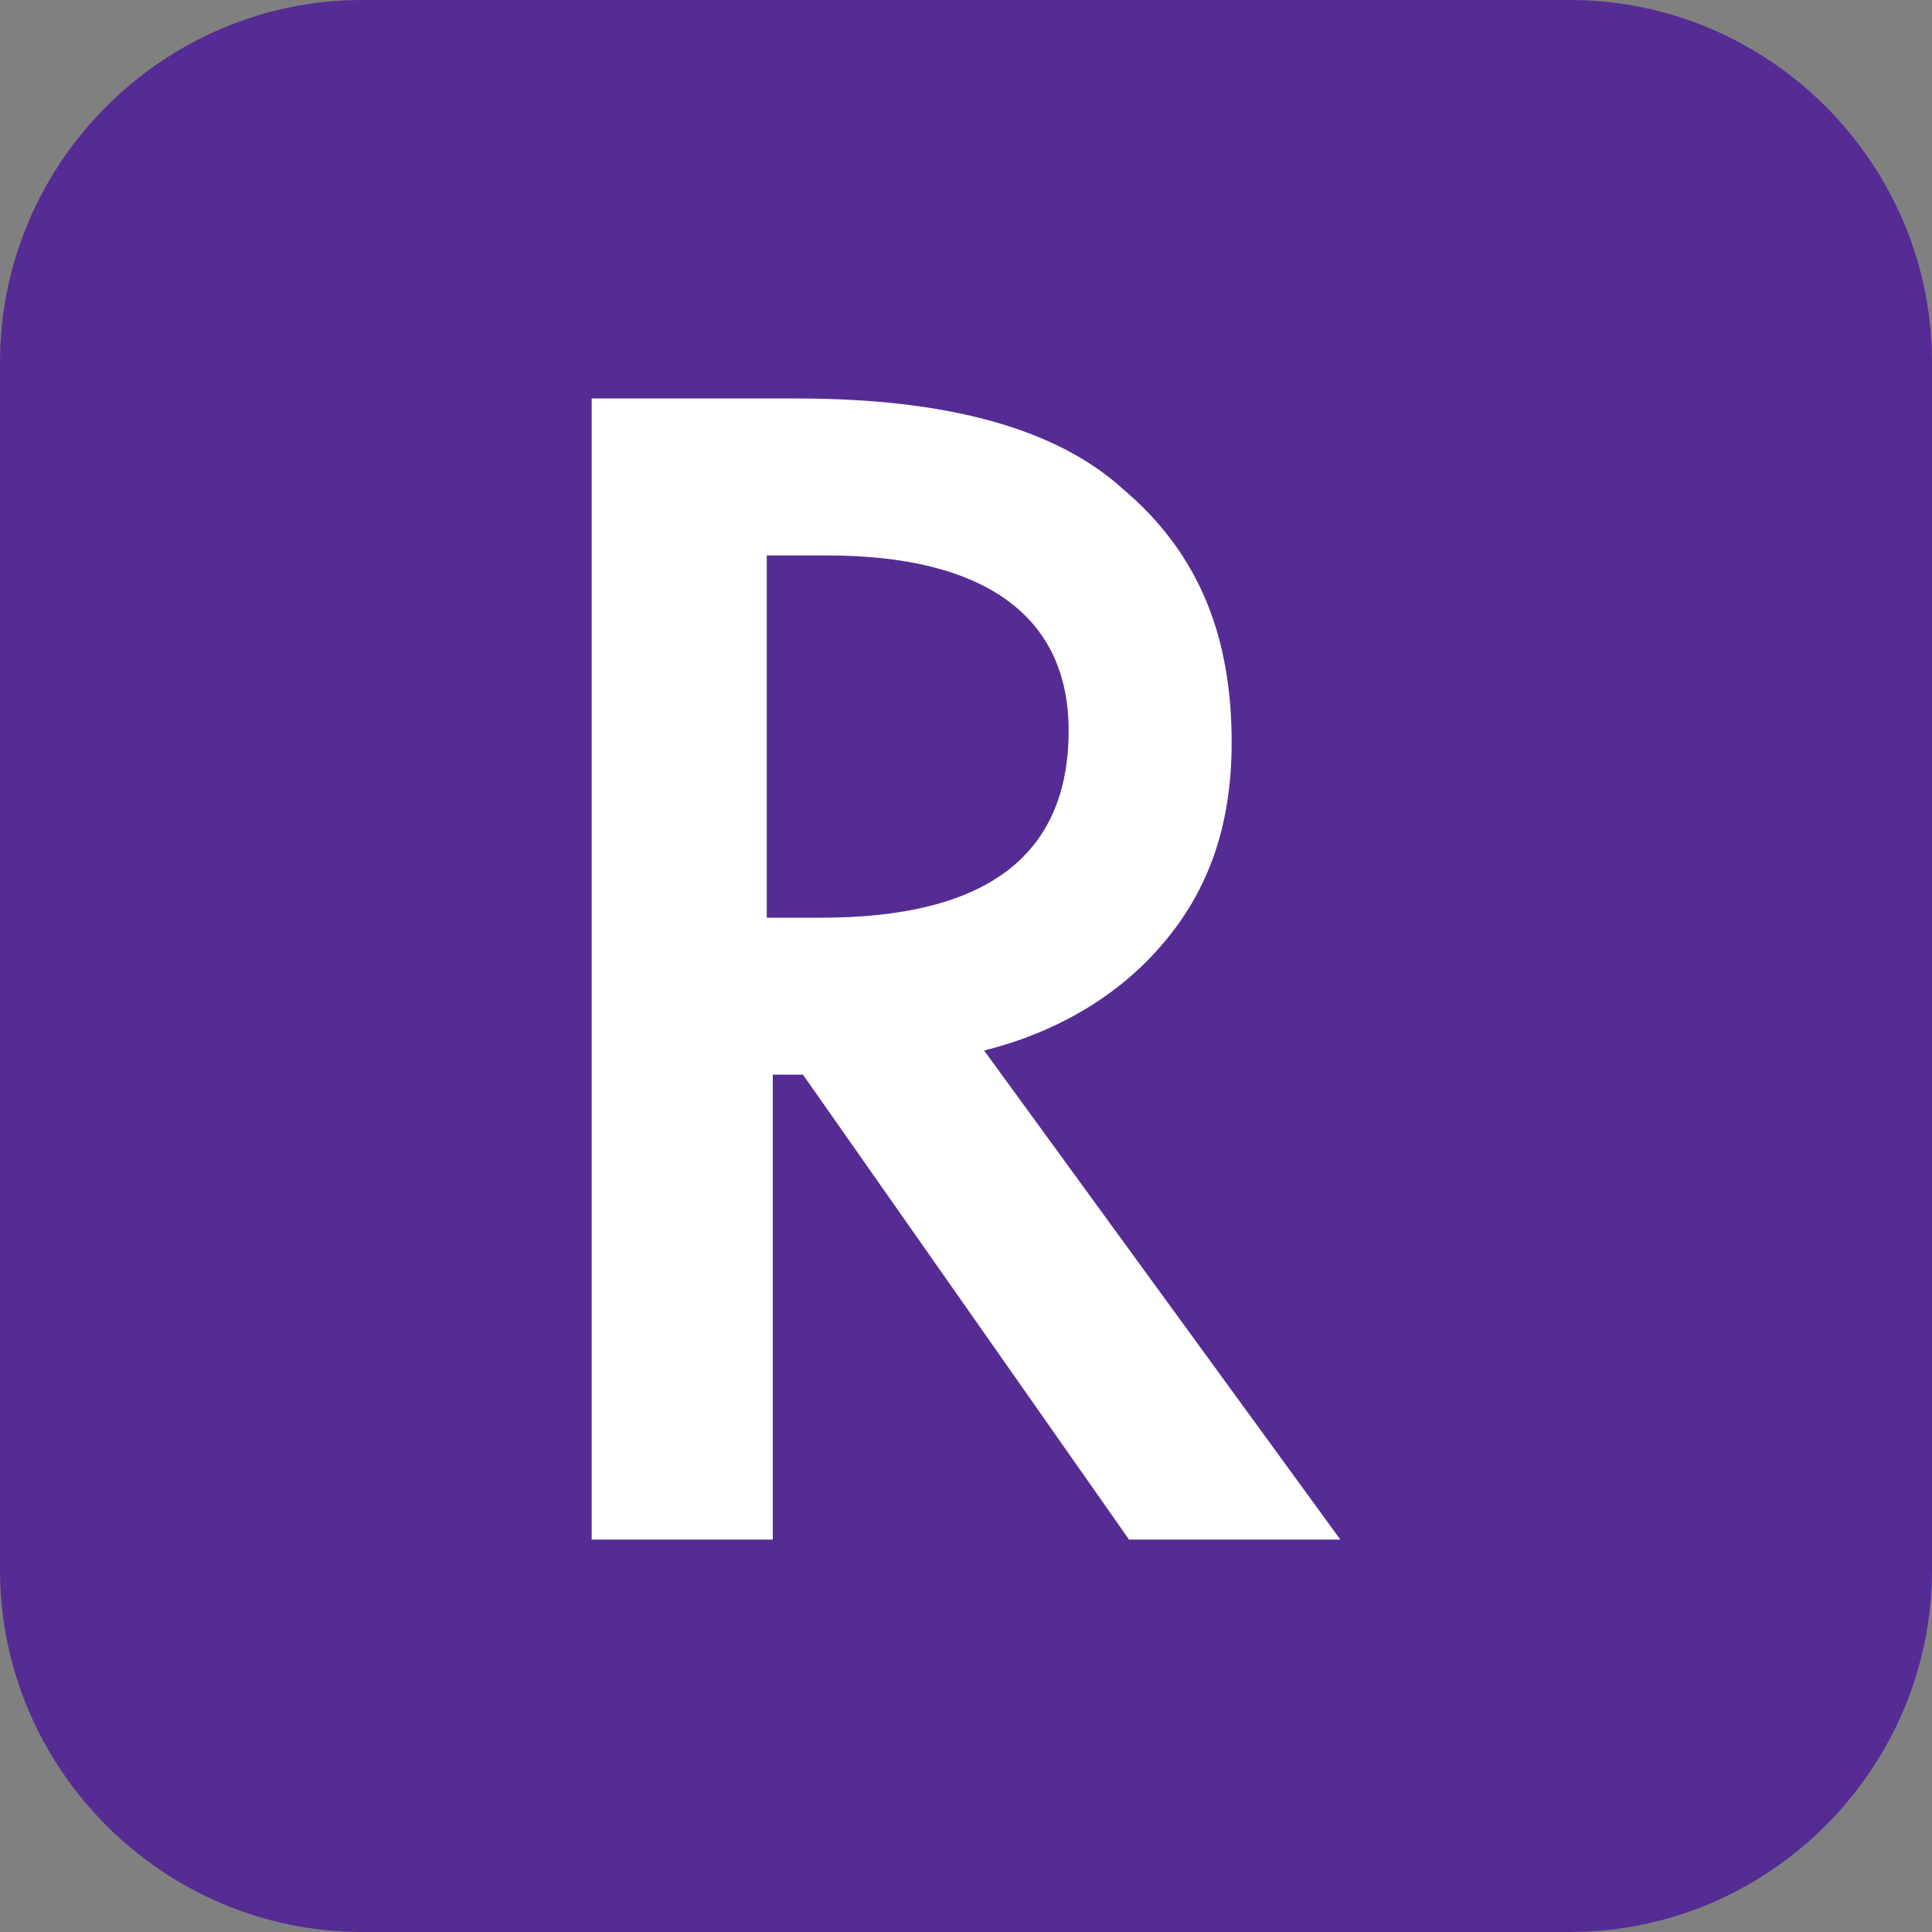
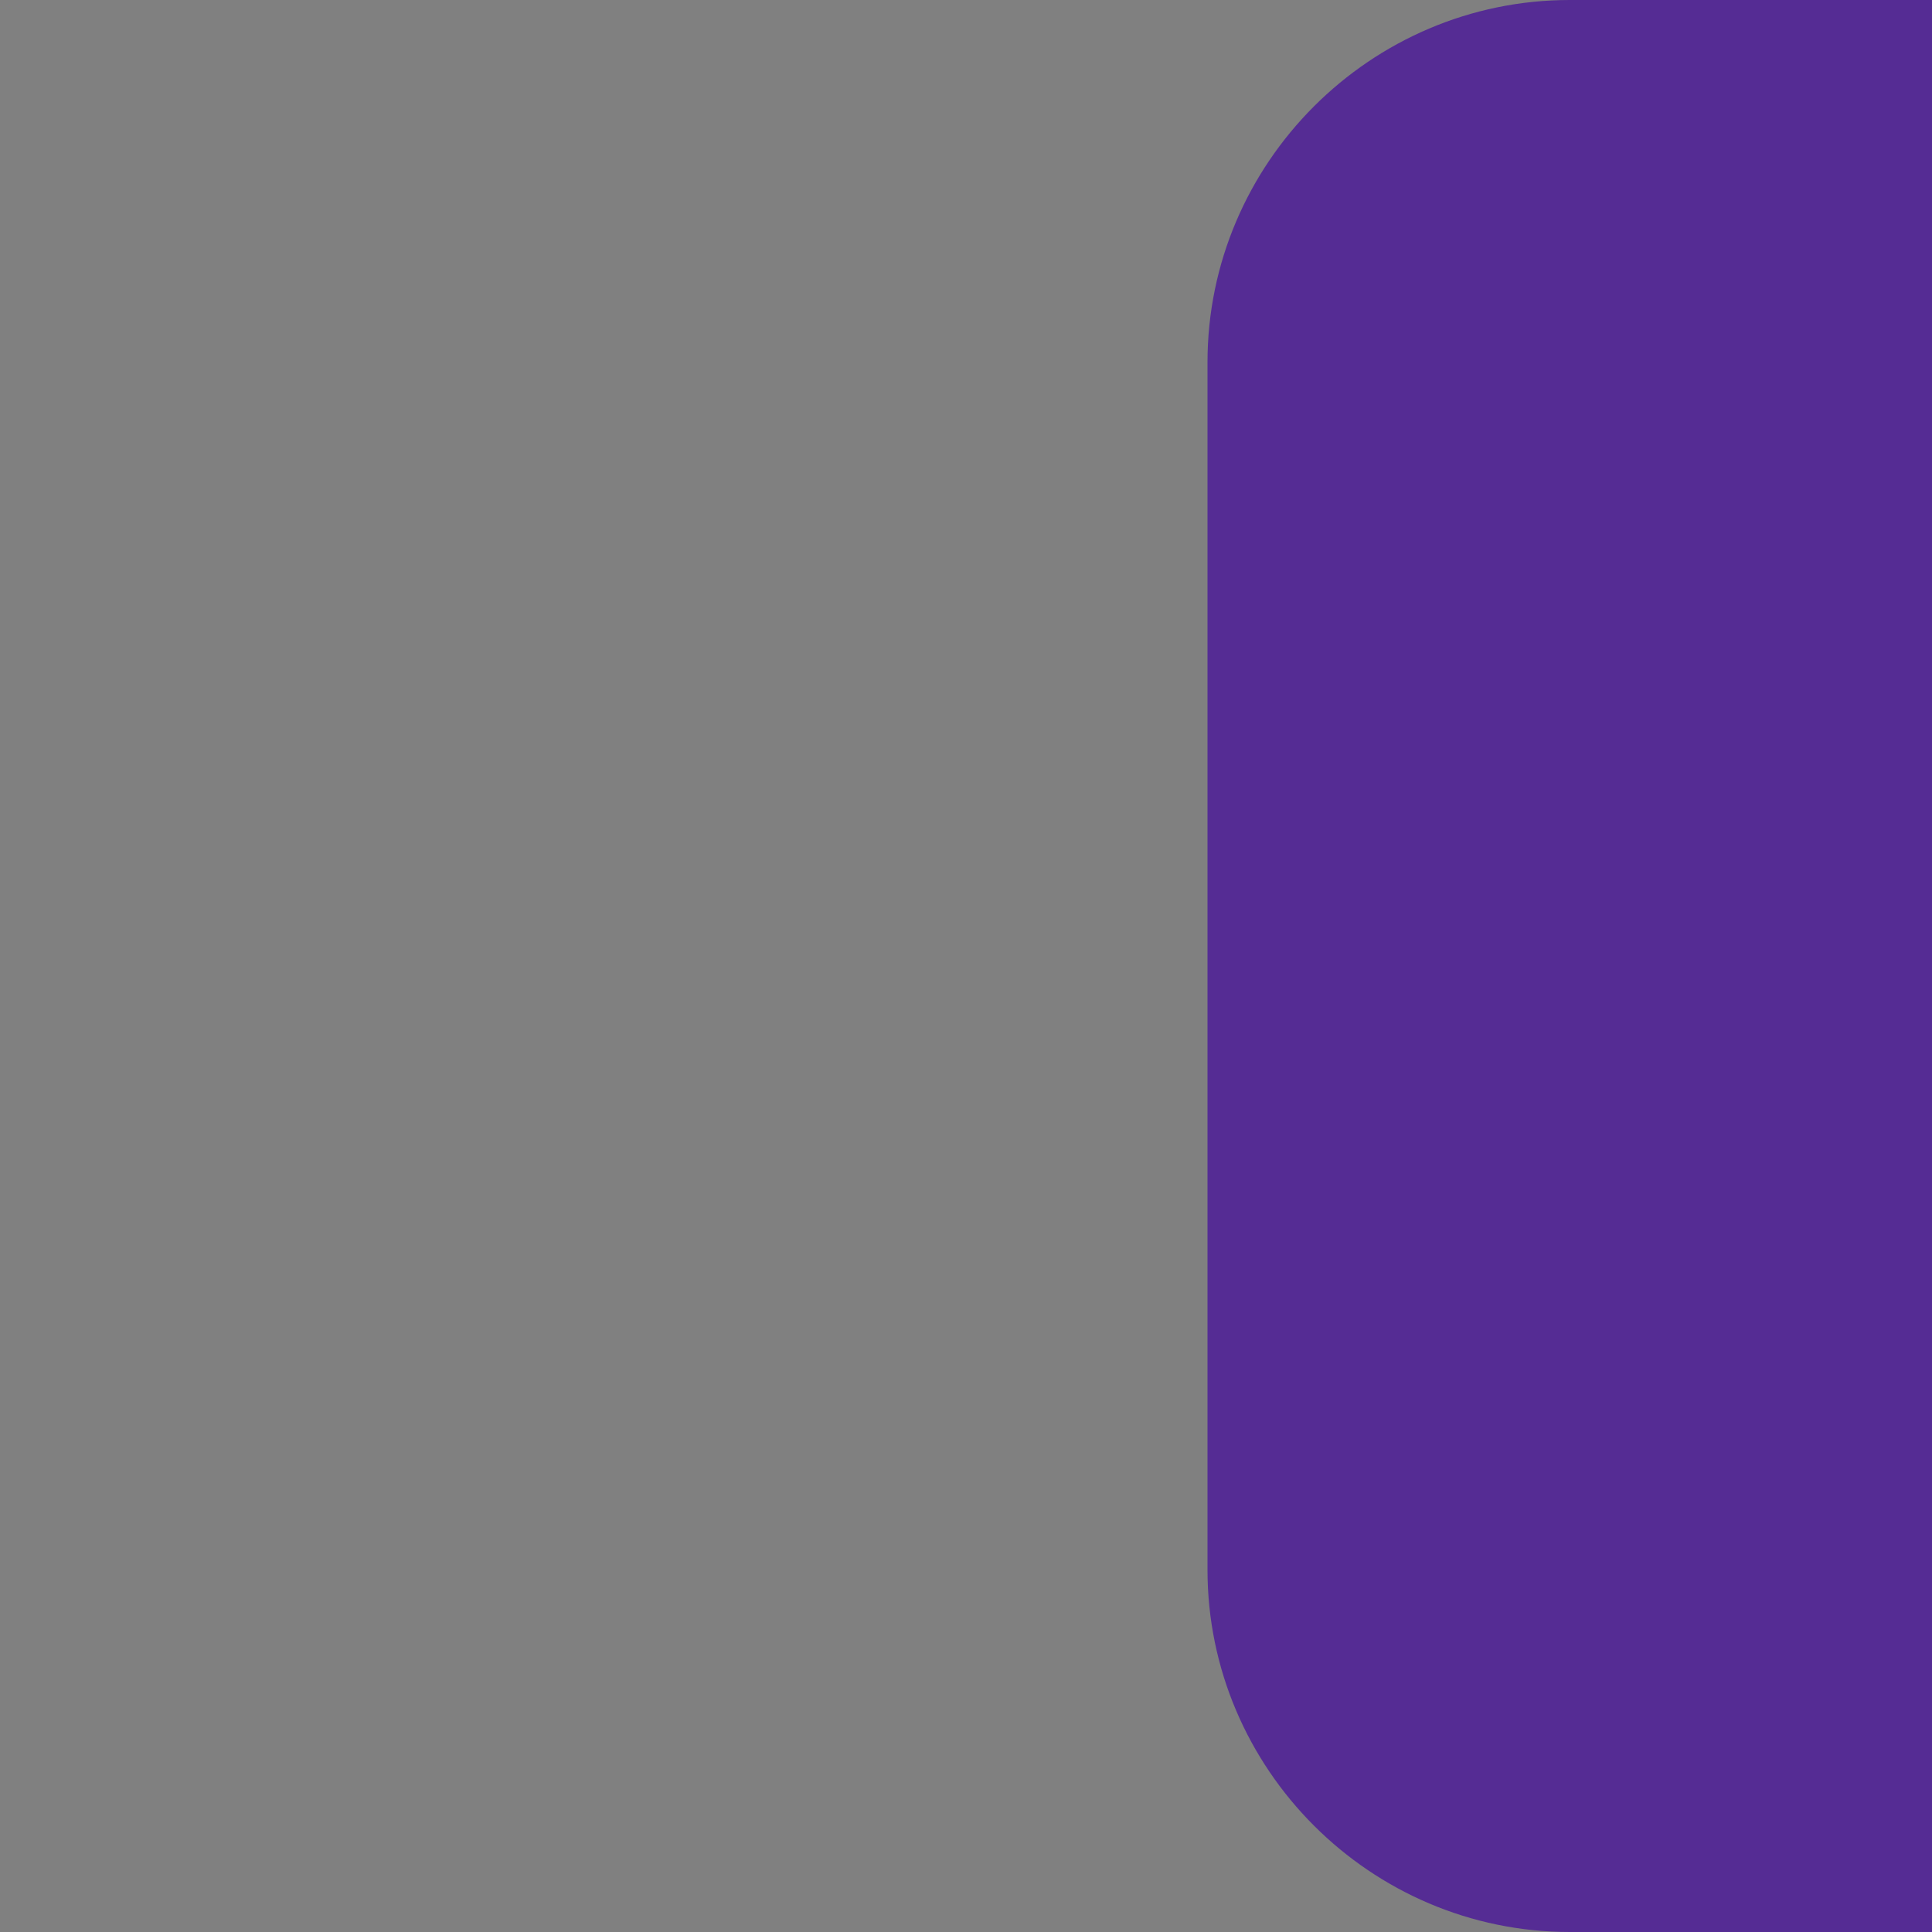
<svg xmlns="http://www.w3.org/2000/svg" enable-background="new 0 0 32 32" viewBox="0 0 32 32">
  <rect x="0" y="0" width="32" height="32" fill="#808080" stroke="none" />
-   <path d="m26 32h-20c-3.3 0-6-2.7-6-6v-20c0-3.3 2.7-6 6-6h20c3.3 0 6 2.7 6 6v20c0 3.3-2.7 6-6 6z" fill="#552c94" />
-   <path d="m16.3 17.4 5.9 8.1h-3.5l-5.4-7.7h-.5v7.7h-3v-18.9h3.4c2.5 0 4.3.5 5.4 1.5 1.3 1.1 1.8 2.5 1.8 4.2 0 1.4-.4 2.5-1.2 3.4-.7.8-1.7 1.4-2.9 1.7zm-3.6-2.2h.9c2.7 0 4.1-1 4.1-3.1 0-1.9-1.4-2.9-4-2.9h-1z" fill="#fff" />
+   <path d="m26 32c-3.3 0-6-2.7-6-6v-20c0-3.3 2.7-6 6-6h20c3.3 0 6 2.7 6 6v20c0 3.3-2.7 6-6 6z" fill="#552c94" />
</svg>